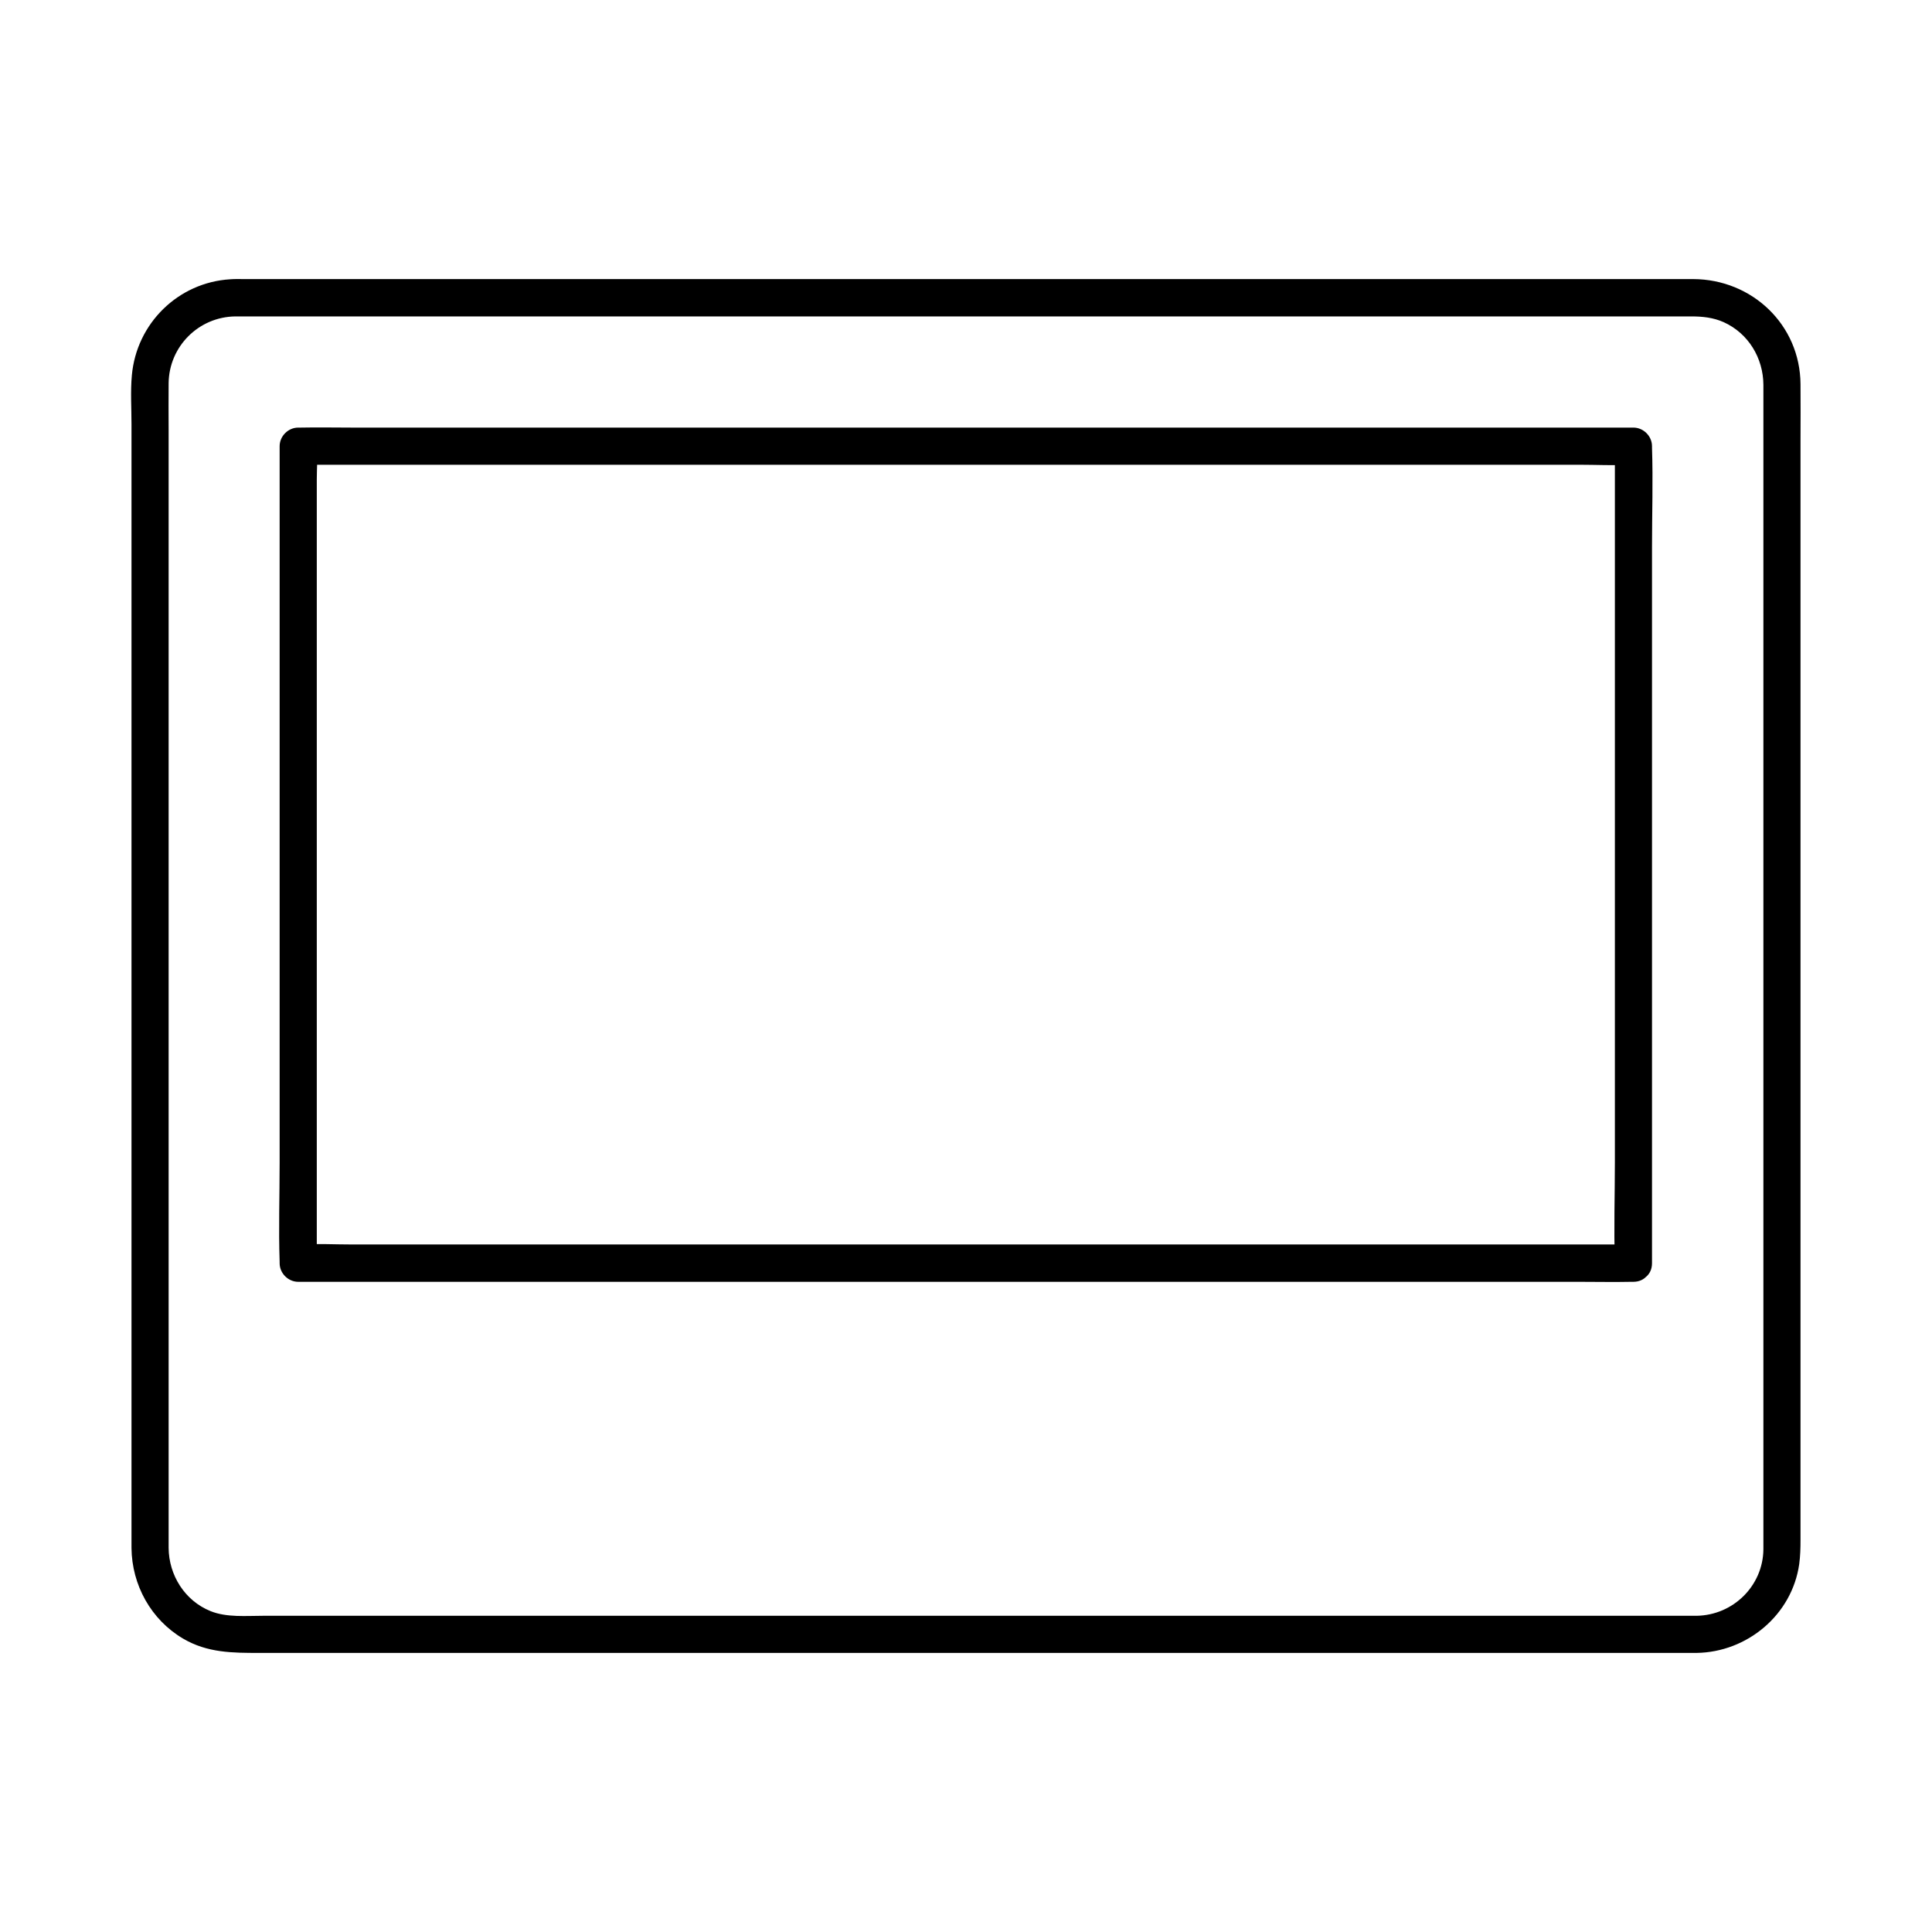
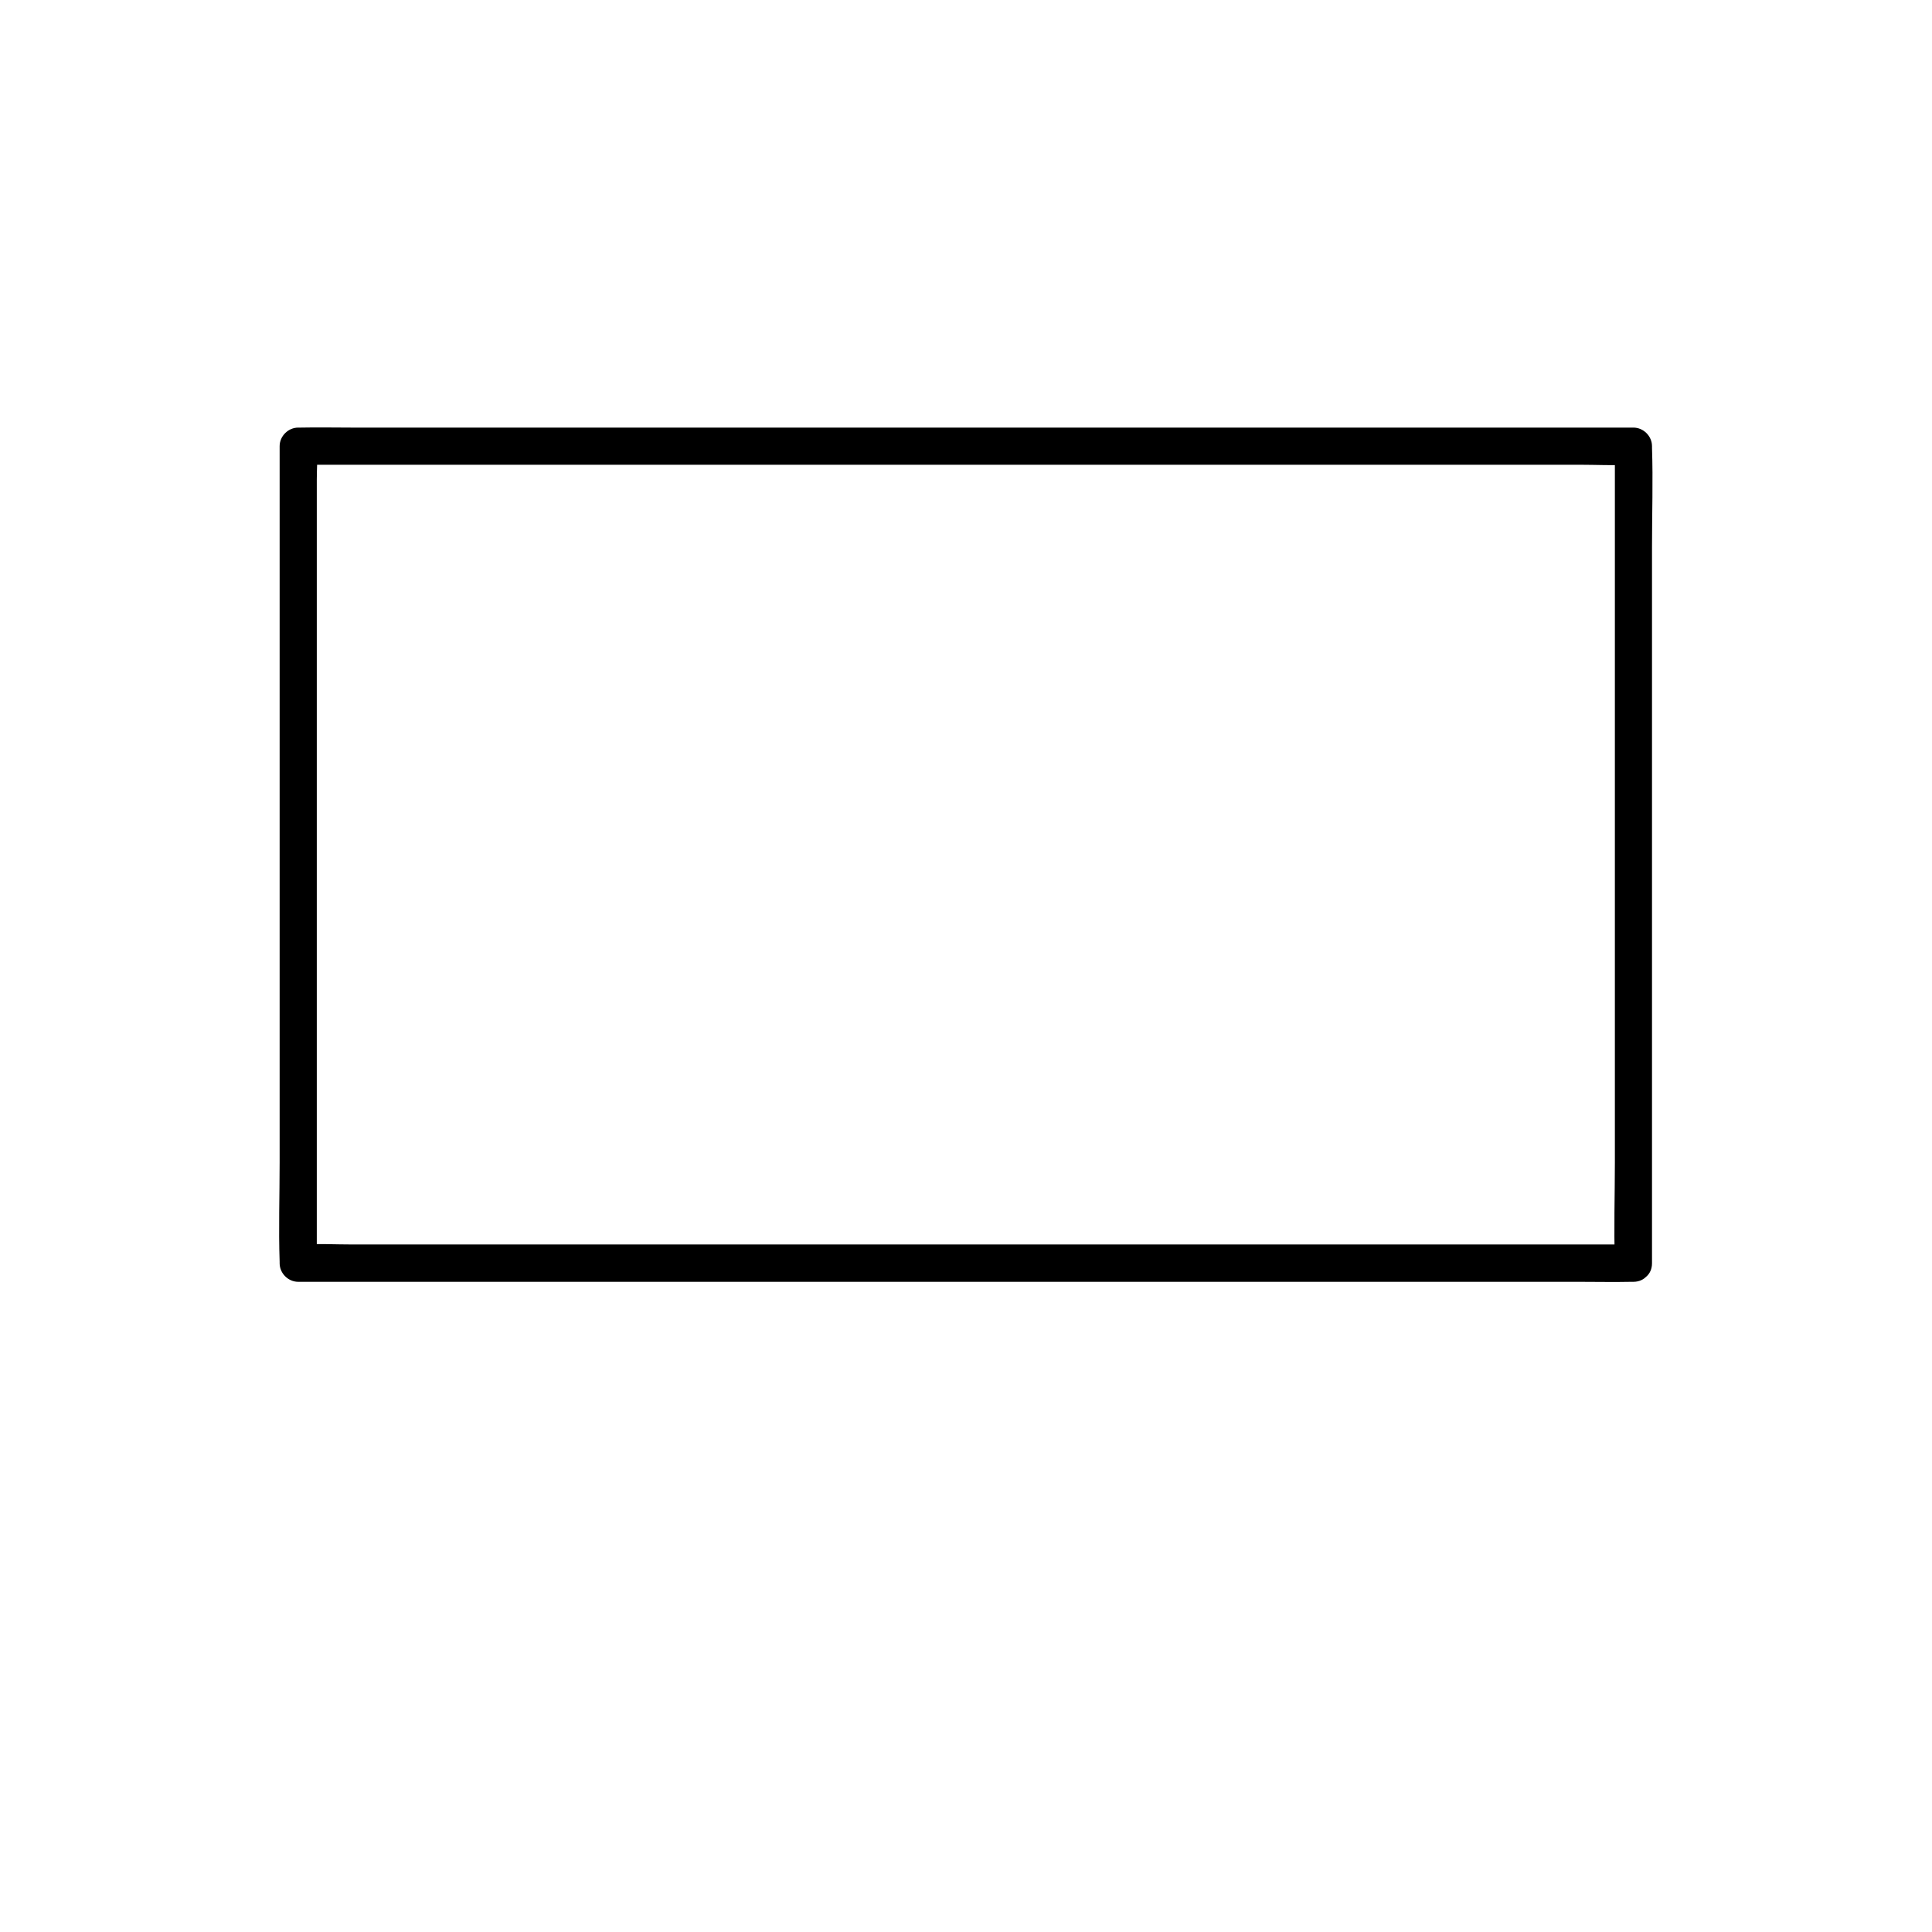
<svg xmlns="http://www.w3.org/2000/svg" fill="#000000" width="800px" height="800px" version="1.1" viewBox="144 144 512 512">
  <g>
-     <path d="m593.6 572.2h-9.199-25.191-37.441-46.395-51.609-53.234-51.219-45.41-36.457-23.664c-4.574 0-9.691 0.492-13.973-1.23-6.84-2.754-11.07-9.543-11.121-16.777v-4.723-24.402-39.605-49.102-52.742-51.266-43.836-30.801c0-4.035-0.051-8.07 0-12.152 0.098-9.742 7.969-17.613 17.711-17.711h2.508 17.91 32.078 42.605 49.297 52.891 52.645 48.758 41.133 30.309 15.695c2.953 0 5.805 0.297 8.562 1.523 6.543 2.953 10.48 9.496 10.527 16.582v15.152 32.816 45.215 51.809 52.793 47.922 37.836 21.895 3.199c-0.102 9.637-7.973 17.457-17.715 17.605-6.348 0.098-6.348 9.938 0 9.84 13.43-0.195 25.289-10.086 27.207-23.52 0.297-2.215 0.344-4.328 0.344-6.496v-20.91-37.492-48.512-53.234-52.348-45.656-33.16c0-4.969 0.051-9.938 0-14.906-0.098-15.742-12.84-27.797-28.438-27.848h-14.562-29.914-41.277-49.004-53.039-53.383-50.035-42.953-32.176-17.711c-1.23 0-2.41-0.051-3.641 0.051-13.824 0.836-24.848 11.711-26.074 25.438-0.395 4.281-0.098 8.707-0.098 12.988v30.258 43.836 51.562 53.48 49.645 39.949 24.453 4.625c0.098 9.789 5.164 18.992 13.676 24.008 6.445 3.789 13.137 3.789 20.223 3.789h22.926 36.211 45.707 51.562 53.676 52.102 46.84 38.031 25.094 8.707c6.348 0 6.348-9.84 0-9.84z" />
    <path d="m576.88 473.8h-9.496-25.633-38.129-46.543-50.727-51.465-47.969-40.344-29.176c-4.574 0-9.199-0.246-13.777 0h-0.59l4.922 4.922v-21.5-51.711-62.535-54.07-17.809c0-2.805 0.246-5.707 0-8.461v-0.395l-4.922 4.922h9.496 25.633 38.129 46.543 50.727 51.465 47.969 40.344 29.176c4.574 0 9.199 0.246 13.777 0h0.59l-4.922-4.922v21.5 51.711 62.535 54.07c0 8.758-0.297 17.562 0 26.32v0.395c0 6.348 9.84 6.348 9.84 0v-21.5-51.711-62.535-54.07c0-8.758 0.297-17.562 0-26.32v-0.395c0-2.656-2.262-4.922-4.922-4.922h-9.496-25.633-38.129-46.543-50.727-51.465-47.969-40.344-29.176c-4.574 0-9.199-0.098-13.777 0h-0.59c-2.656 0-4.922 2.262-4.922 4.922v21.5 51.711 62.535 54.07c0 8.758-0.297 17.562 0 26.32v0.395c0 2.656 2.262 4.922 4.922 4.922h9.496 25.633 38.129 46.543 50.727 51.465 47.969 40.344 29.176c4.574 0 9.199 0.098 13.777 0h0.59c6.348-0.051 6.348-9.895 0.004-9.895z" />
  </g>
</svg>